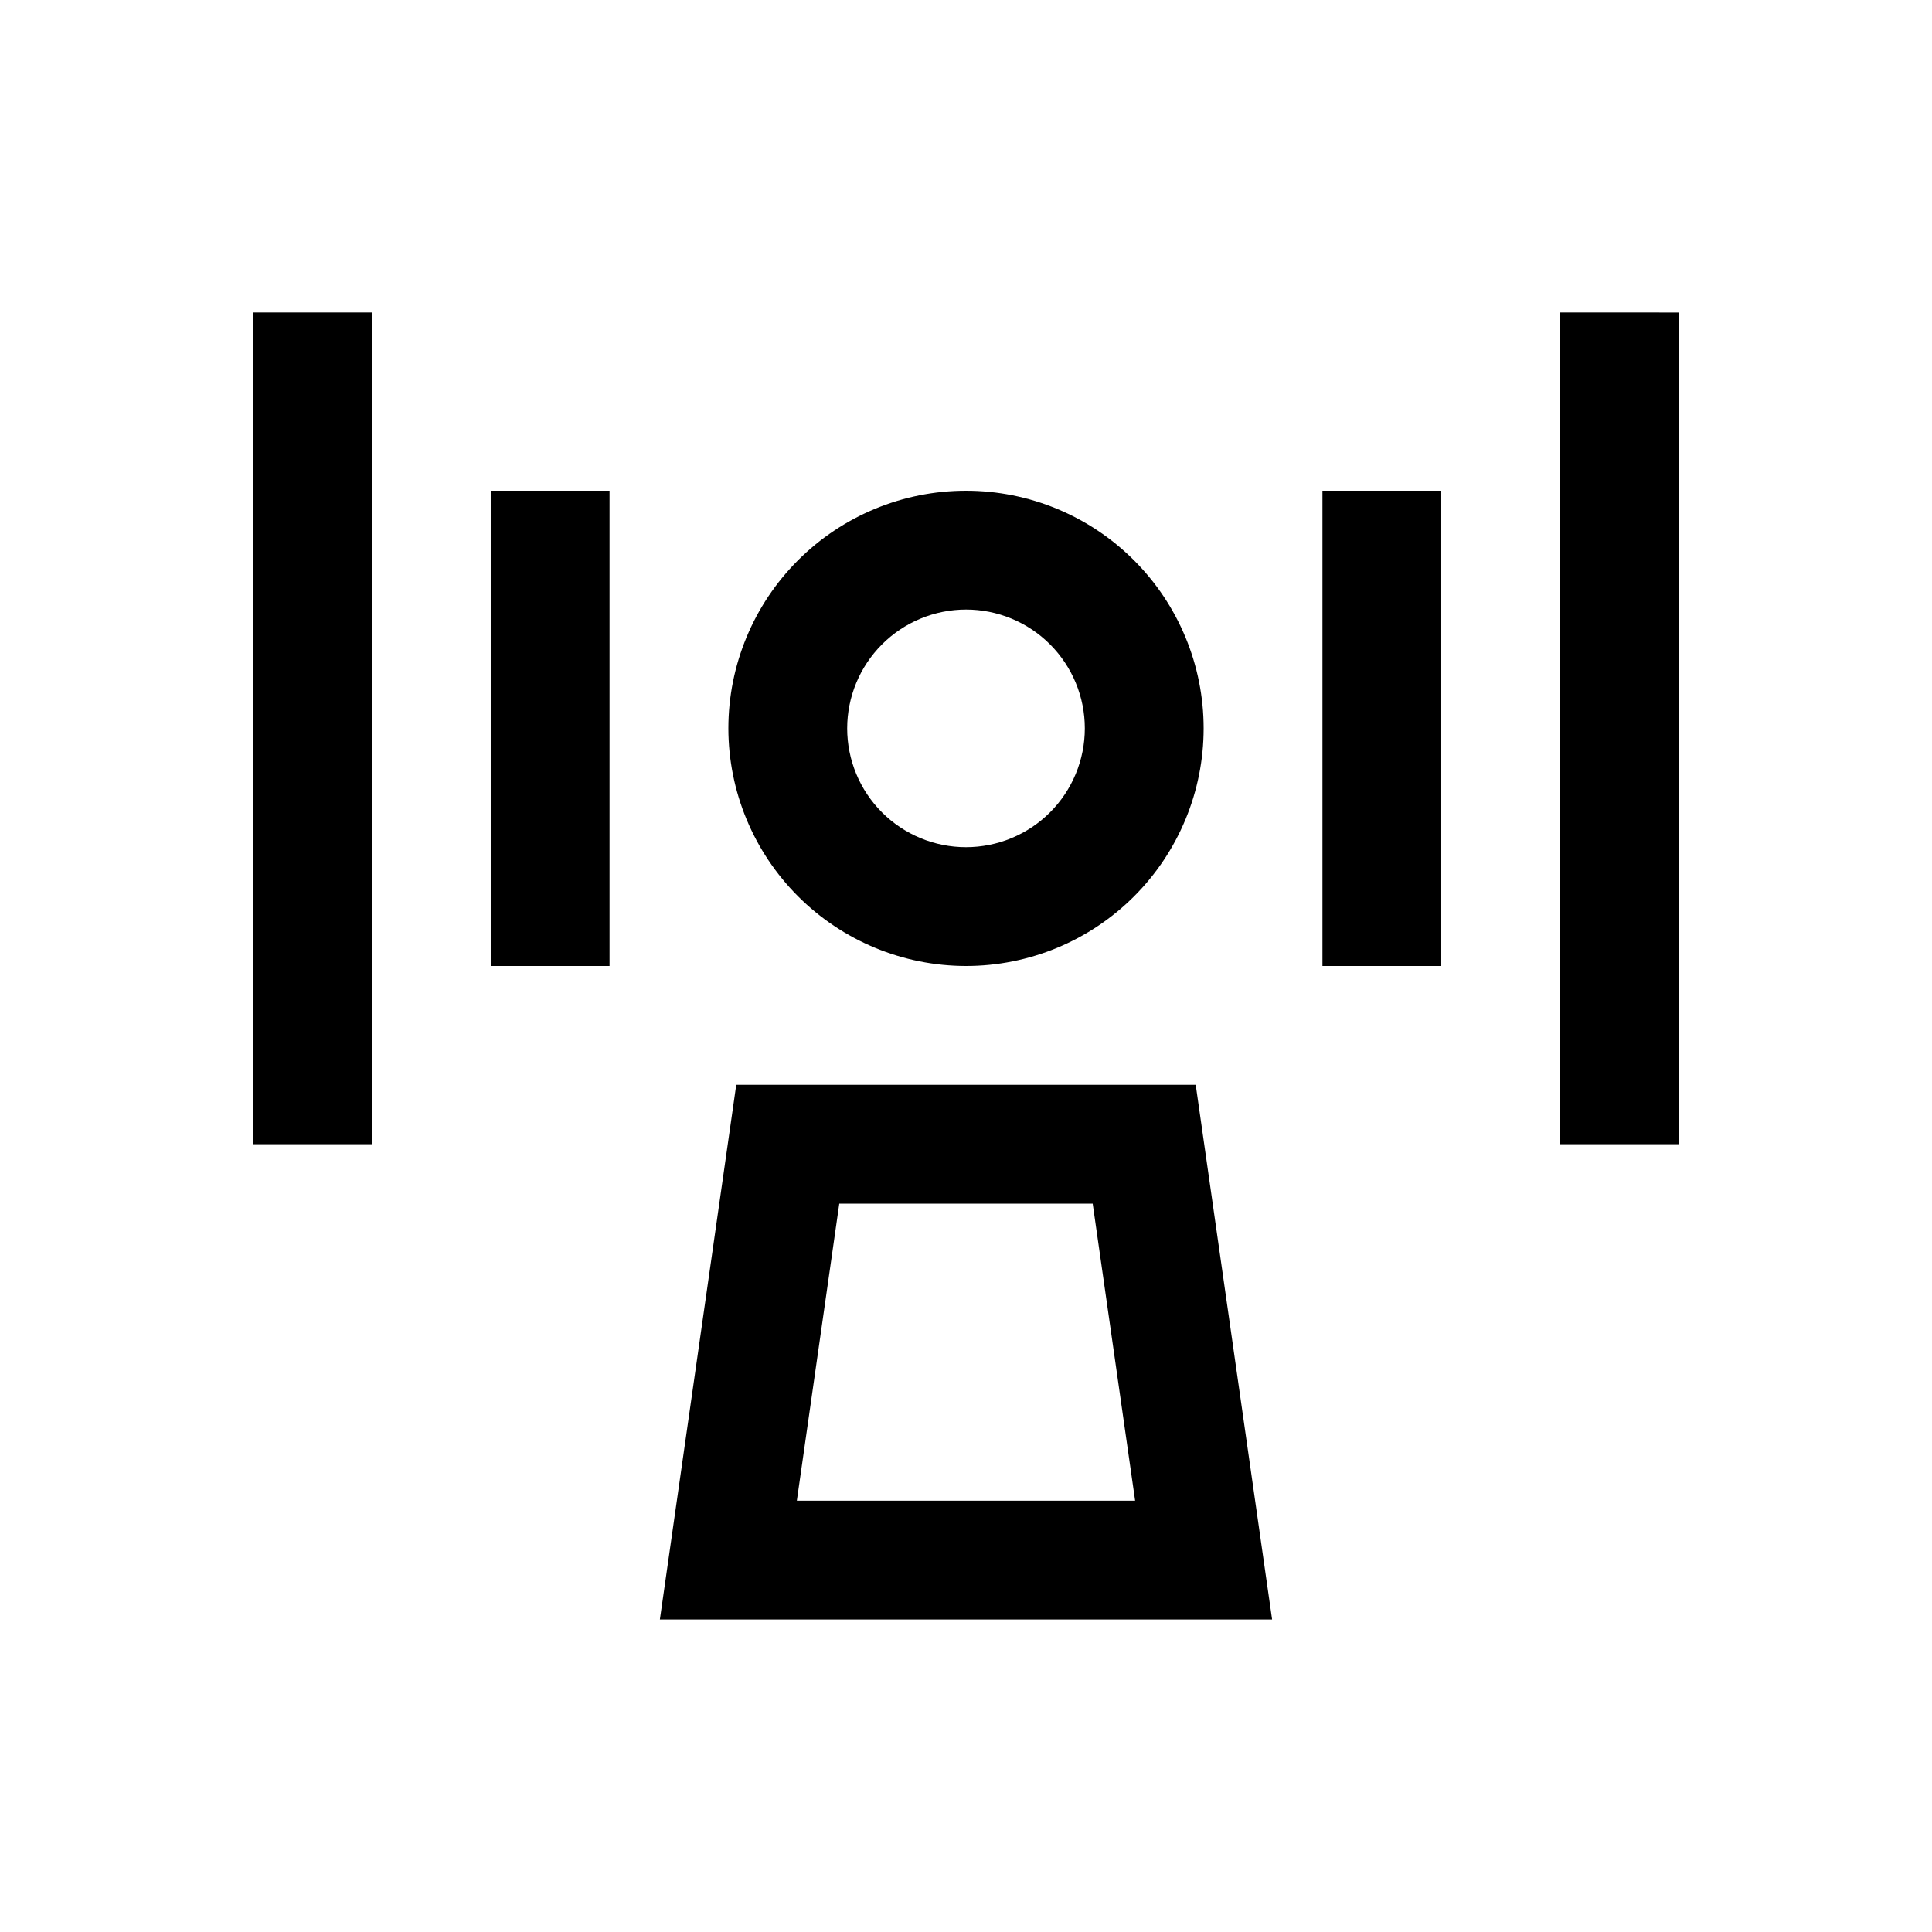
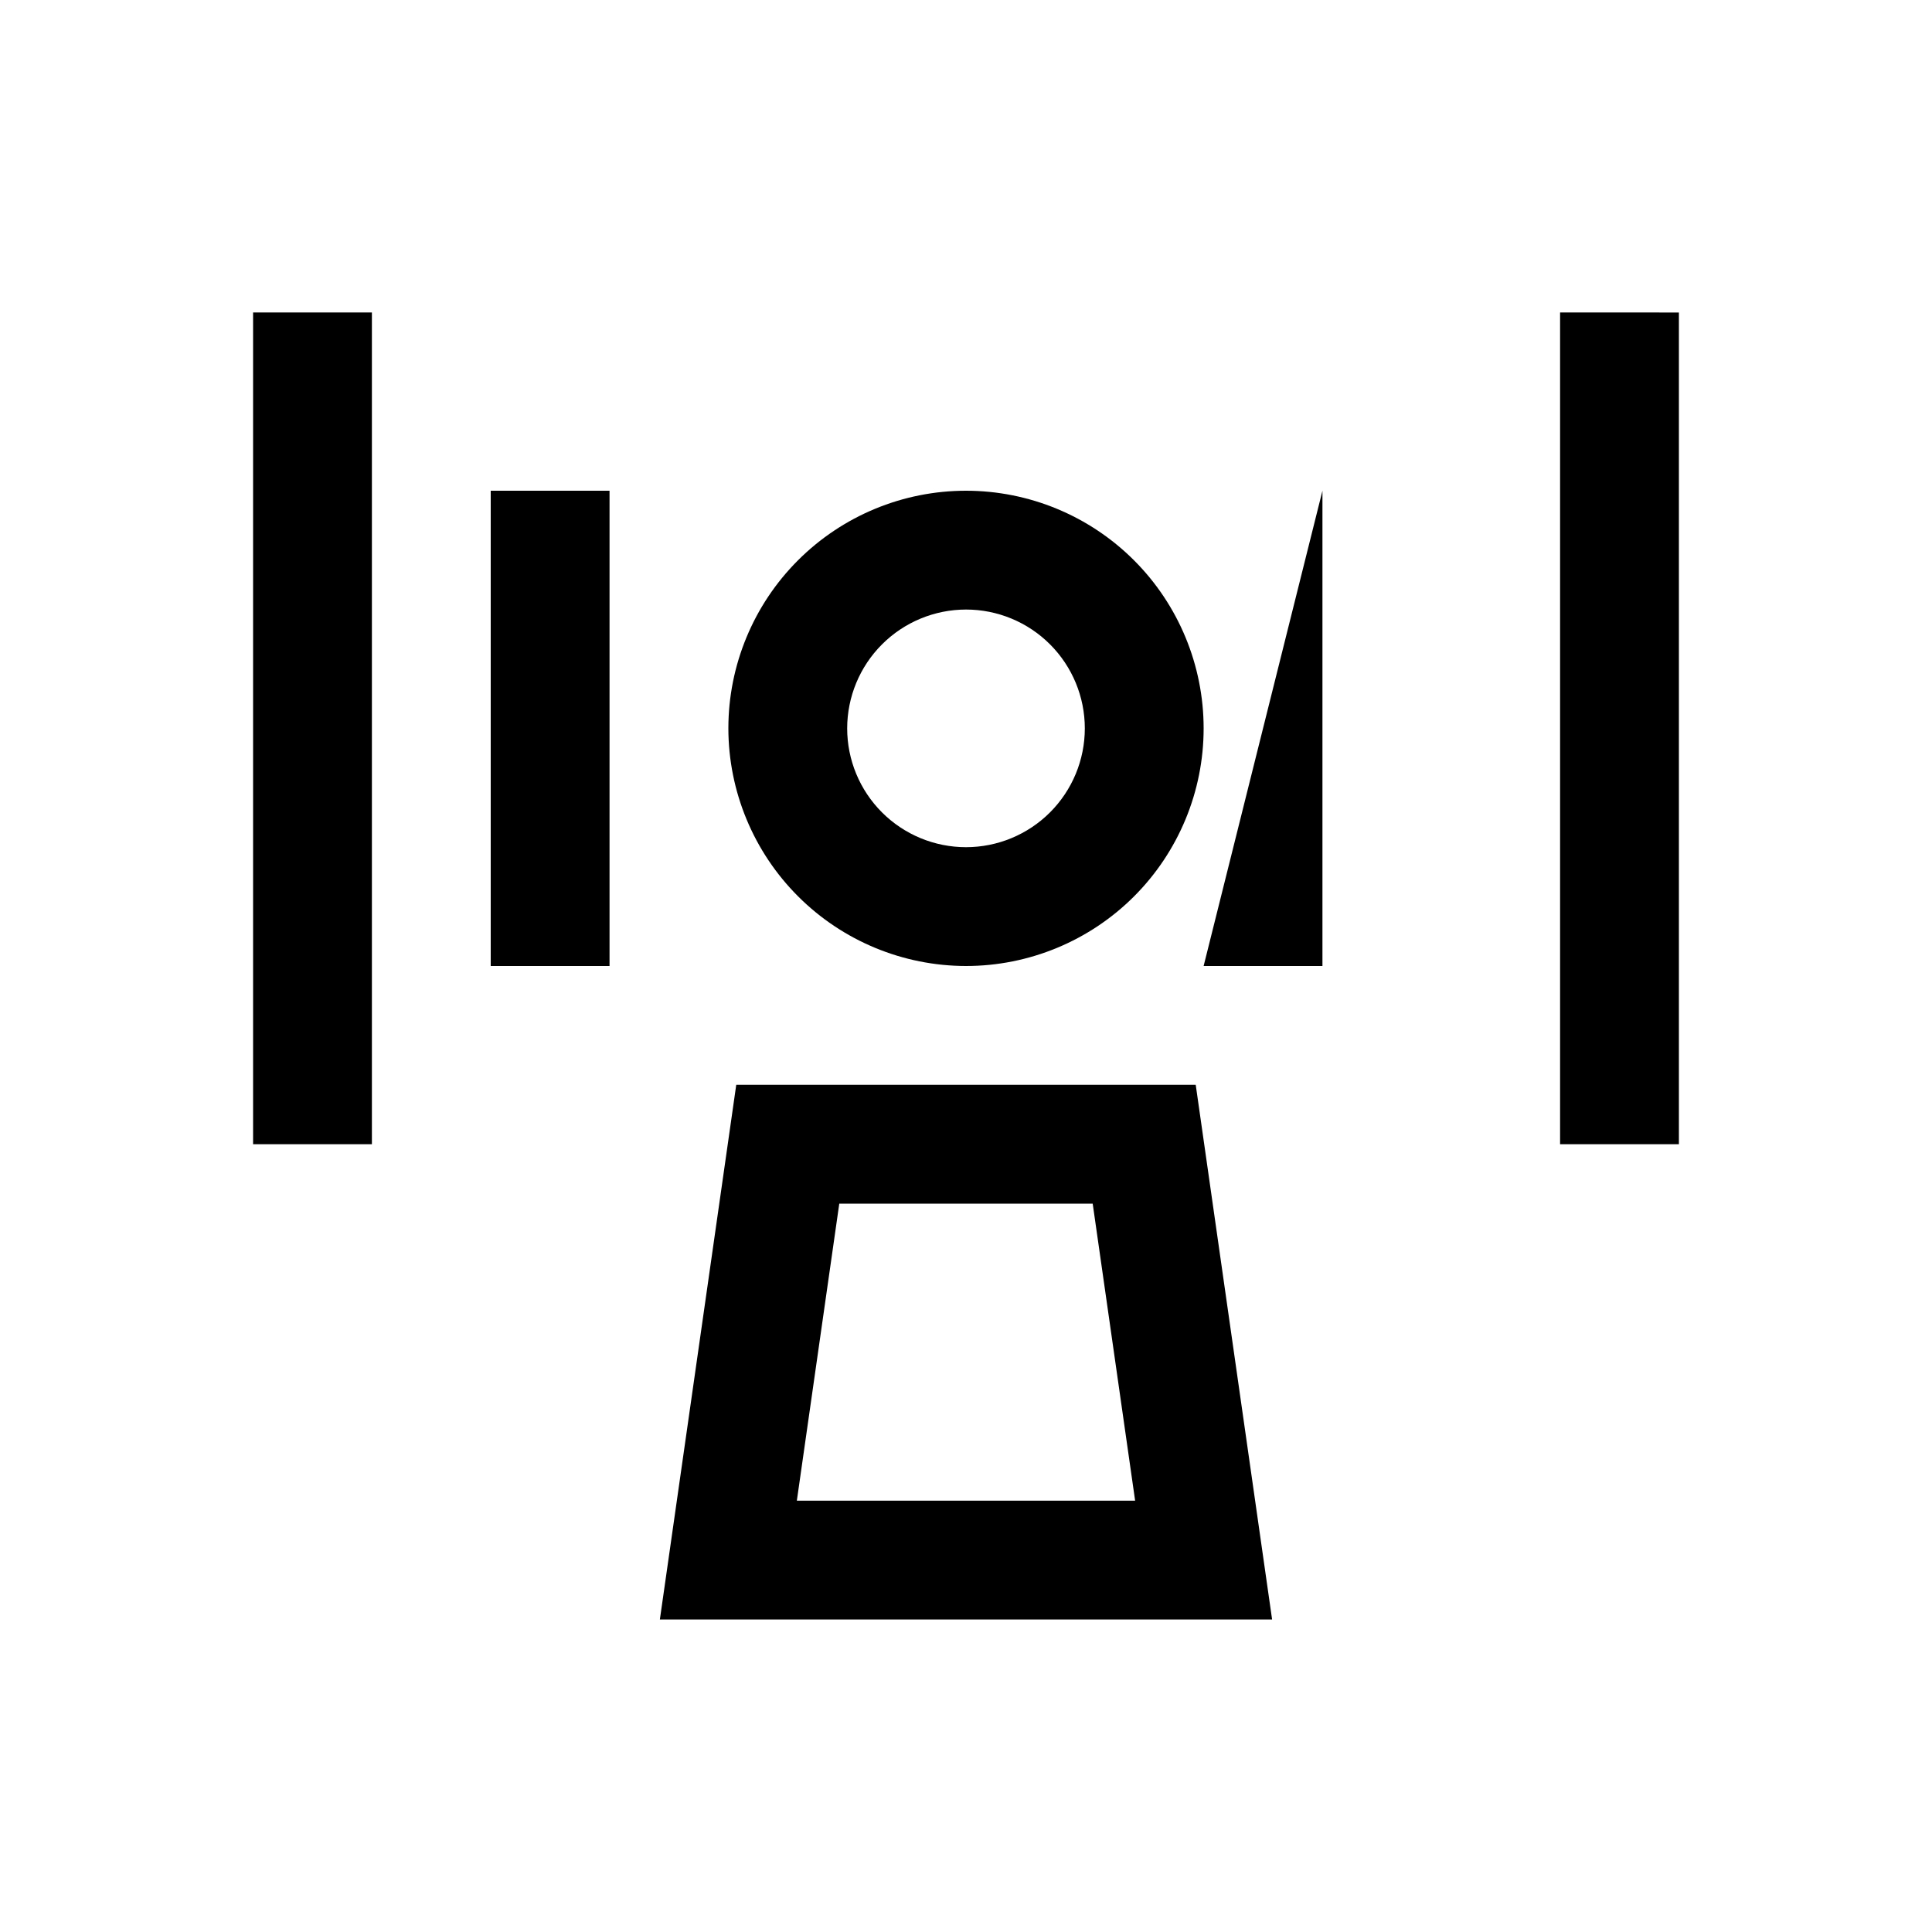
<svg xmlns="http://www.w3.org/2000/svg" fill="#000000" width="800px" height="800px" version="1.1" viewBox="144 144 512 512">
-   <path d="m400 400c16.699 0 32.719-6.637 44.531-18.445 11.809-11.812 18.445-27.828 18.445-44.531 0-16.703-6.637-32.723-18.445-44.531-11.812-11.812-27.832-18.445-44.531-18.445-16.703 0-32.723 6.633-44.531 18.445-11.812 11.809-18.445 27.828-18.445 44.531 0.02 16.695 6.66 32.703 18.465 44.508 11.809 11.809 27.812 18.449 44.512 18.469zm0-94.465c8.352 0 16.359 3.316 22.266 9.223 5.902 5.902 9.223 13.914 9.223 22.266 0 8.352-3.32 16.359-9.223 22.266-5.906 5.902-13.914 9.223-22.266 9.223s-16.363-3.32-22.266-9.223c-5.906-5.906-9.223-13.914-9.223-22.266 0.008-8.352 3.328-16.355 9.23-22.258 5.902-5.902 13.906-9.223 22.258-9.23zm-60.887 125.95-20.242 141.7h162.25l-20.242-141.7zm16.059 110.21 11.246-78.719h67.156l11.246 78.719zm139.29-267.65h31.488v125.95h-31.488zm94.465-47.23v220.41h-31.488v-220.42zm-314.88 47.23h31.488v125.95h-31.488zm-62.977-47.234h31.488v220.42h-31.488z" />
+   <path d="m400 400c16.699 0 32.719-6.637 44.531-18.445 11.809-11.812 18.445-27.828 18.445-44.531 0-16.703-6.637-32.723-18.445-44.531-11.812-11.812-27.832-18.445-44.531-18.445-16.703 0-32.723 6.633-44.531 18.445-11.812 11.809-18.445 27.828-18.445 44.531 0.02 16.695 6.66 32.703 18.465 44.508 11.809 11.809 27.812 18.449 44.512 18.469zm0-94.465c8.352 0 16.359 3.316 22.266 9.223 5.902 5.902 9.223 13.914 9.223 22.266 0 8.352-3.32 16.359-9.223 22.266-5.906 5.902-13.914 9.223-22.266 9.223s-16.363-3.32-22.266-9.223c-5.906-5.906-9.223-13.914-9.223-22.266 0.008-8.352 3.328-16.355 9.23-22.258 5.902-5.902 13.906-9.223 22.258-9.23zm-60.887 125.95-20.242 141.7h162.25l-20.242-141.7zm16.059 110.21 11.246-78.719h67.156l11.246 78.719zm139.29-267.65v125.95h-31.488zm94.465-47.23v220.41h-31.488v-220.42zm-314.88 47.23h31.488v125.95h-31.488zm-62.977-47.234h31.488v220.42h-31.488z" />
</svg>